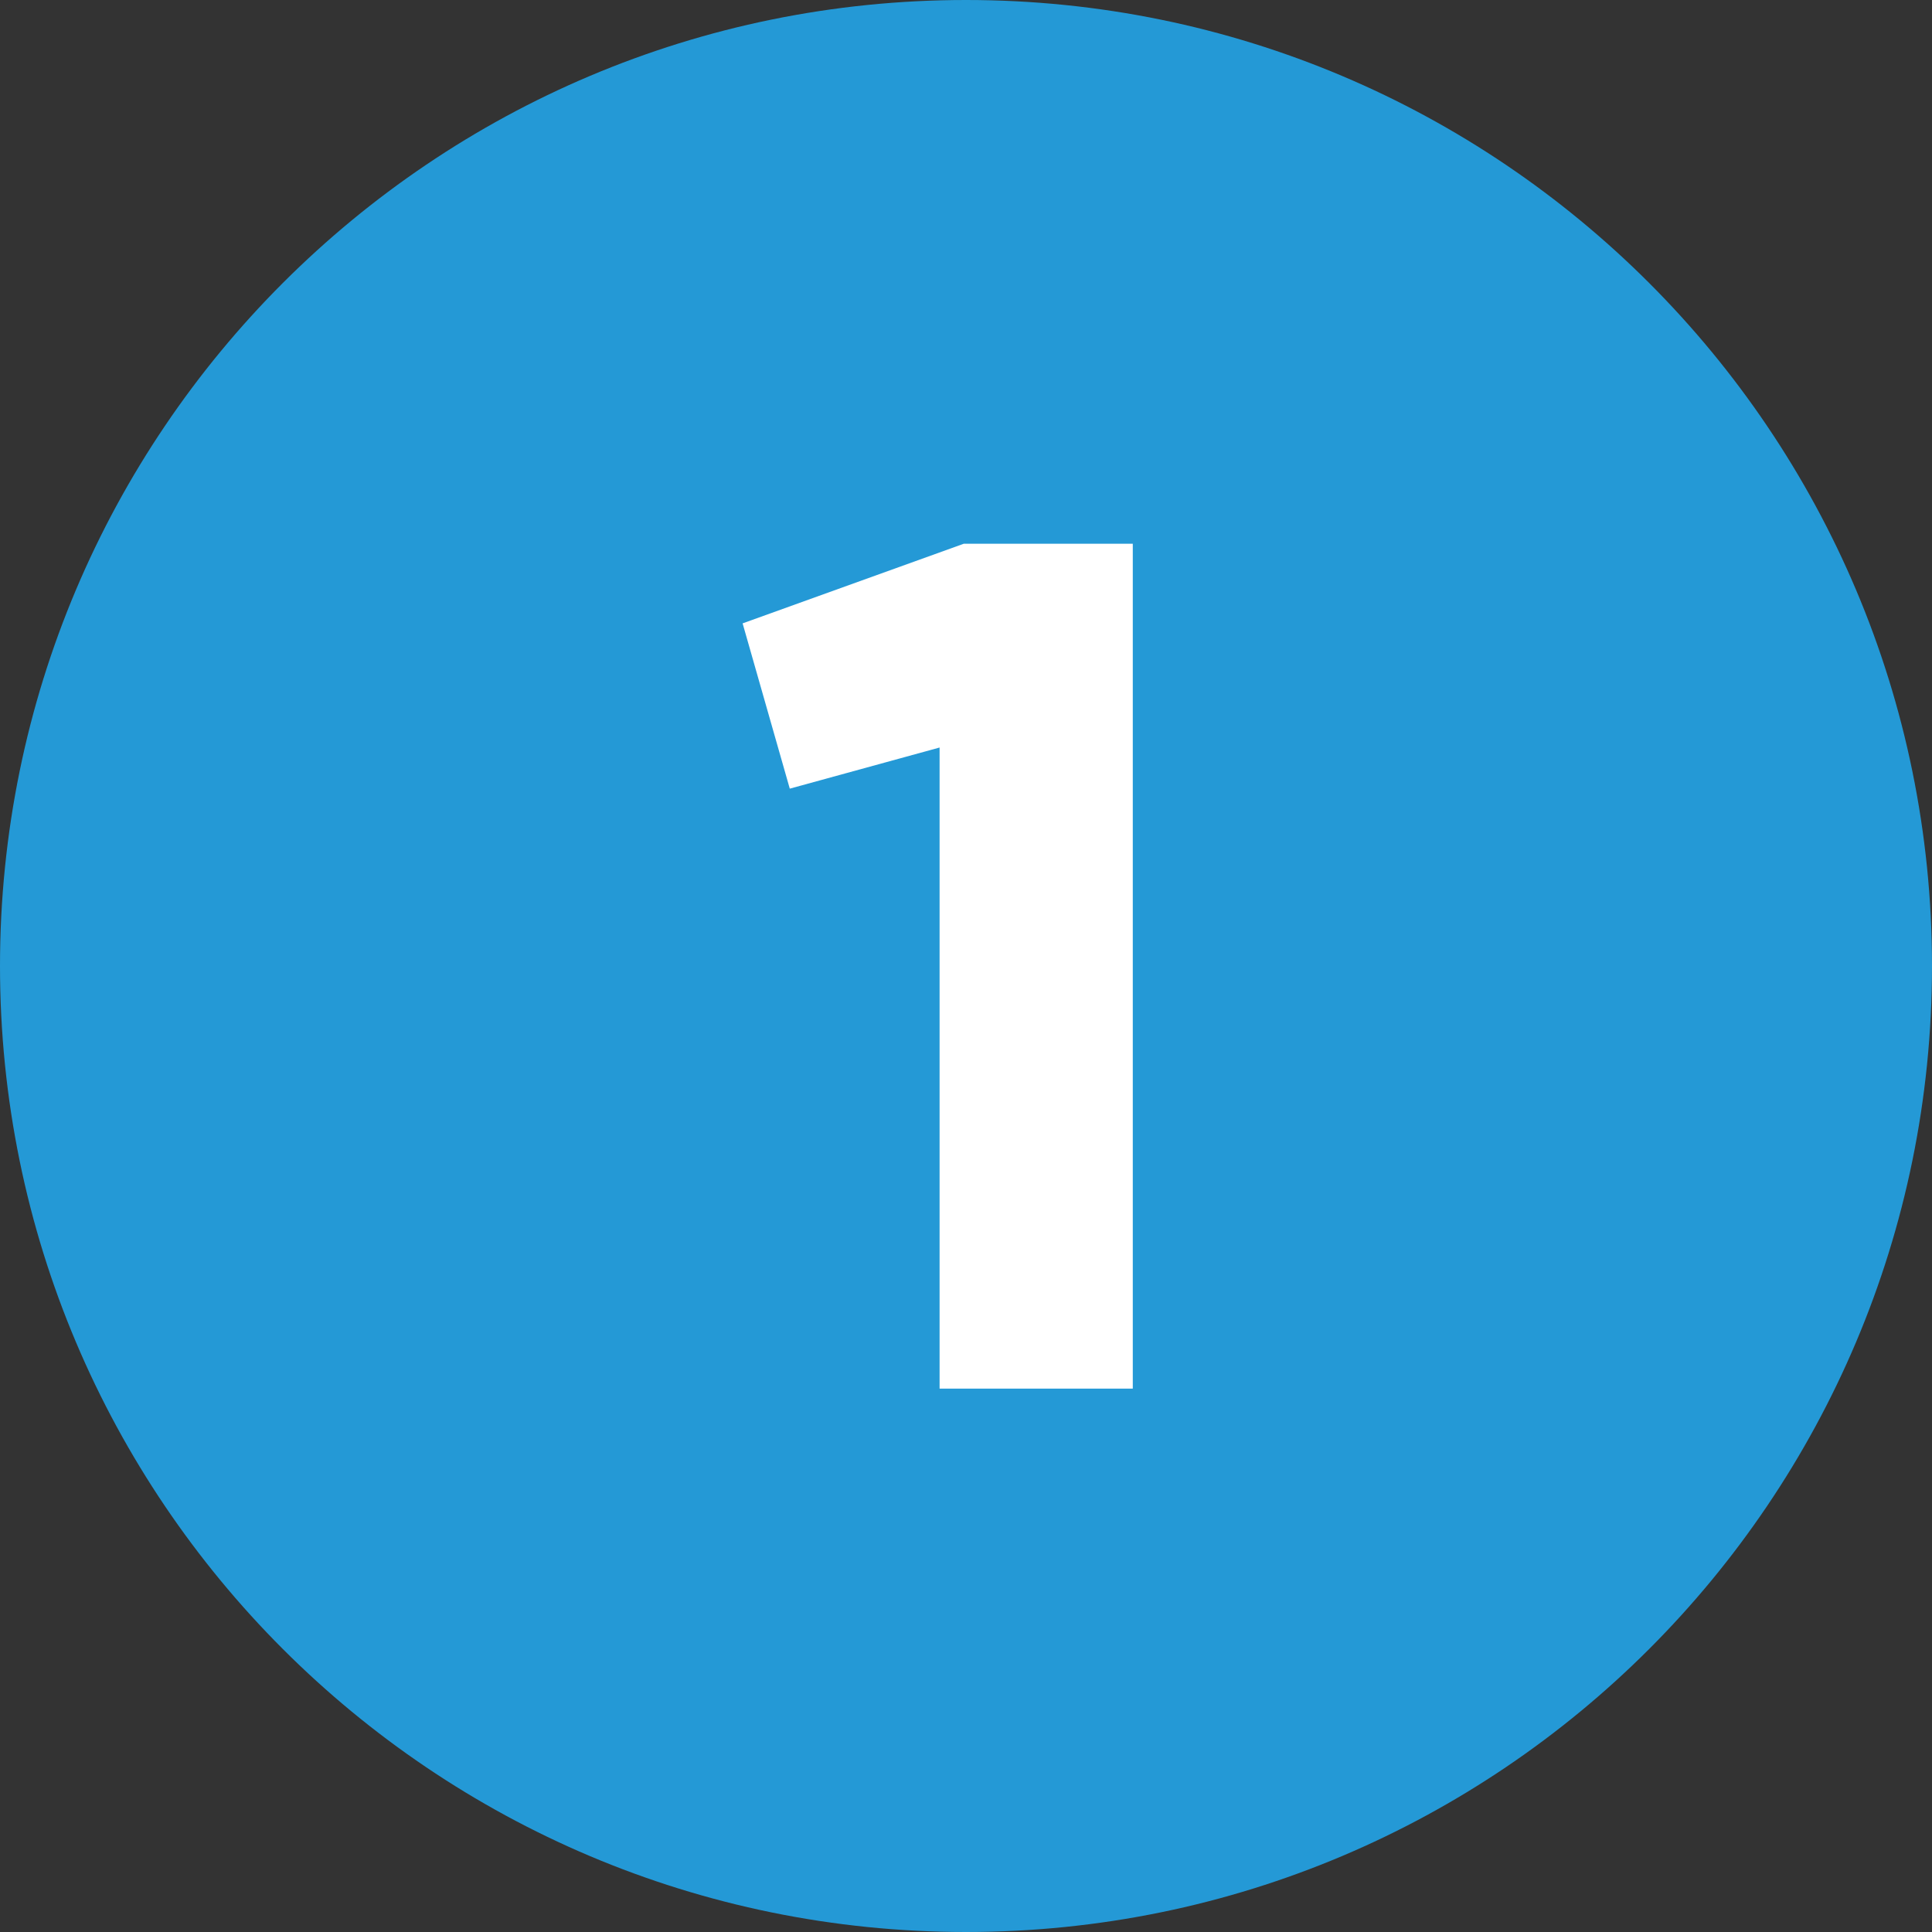
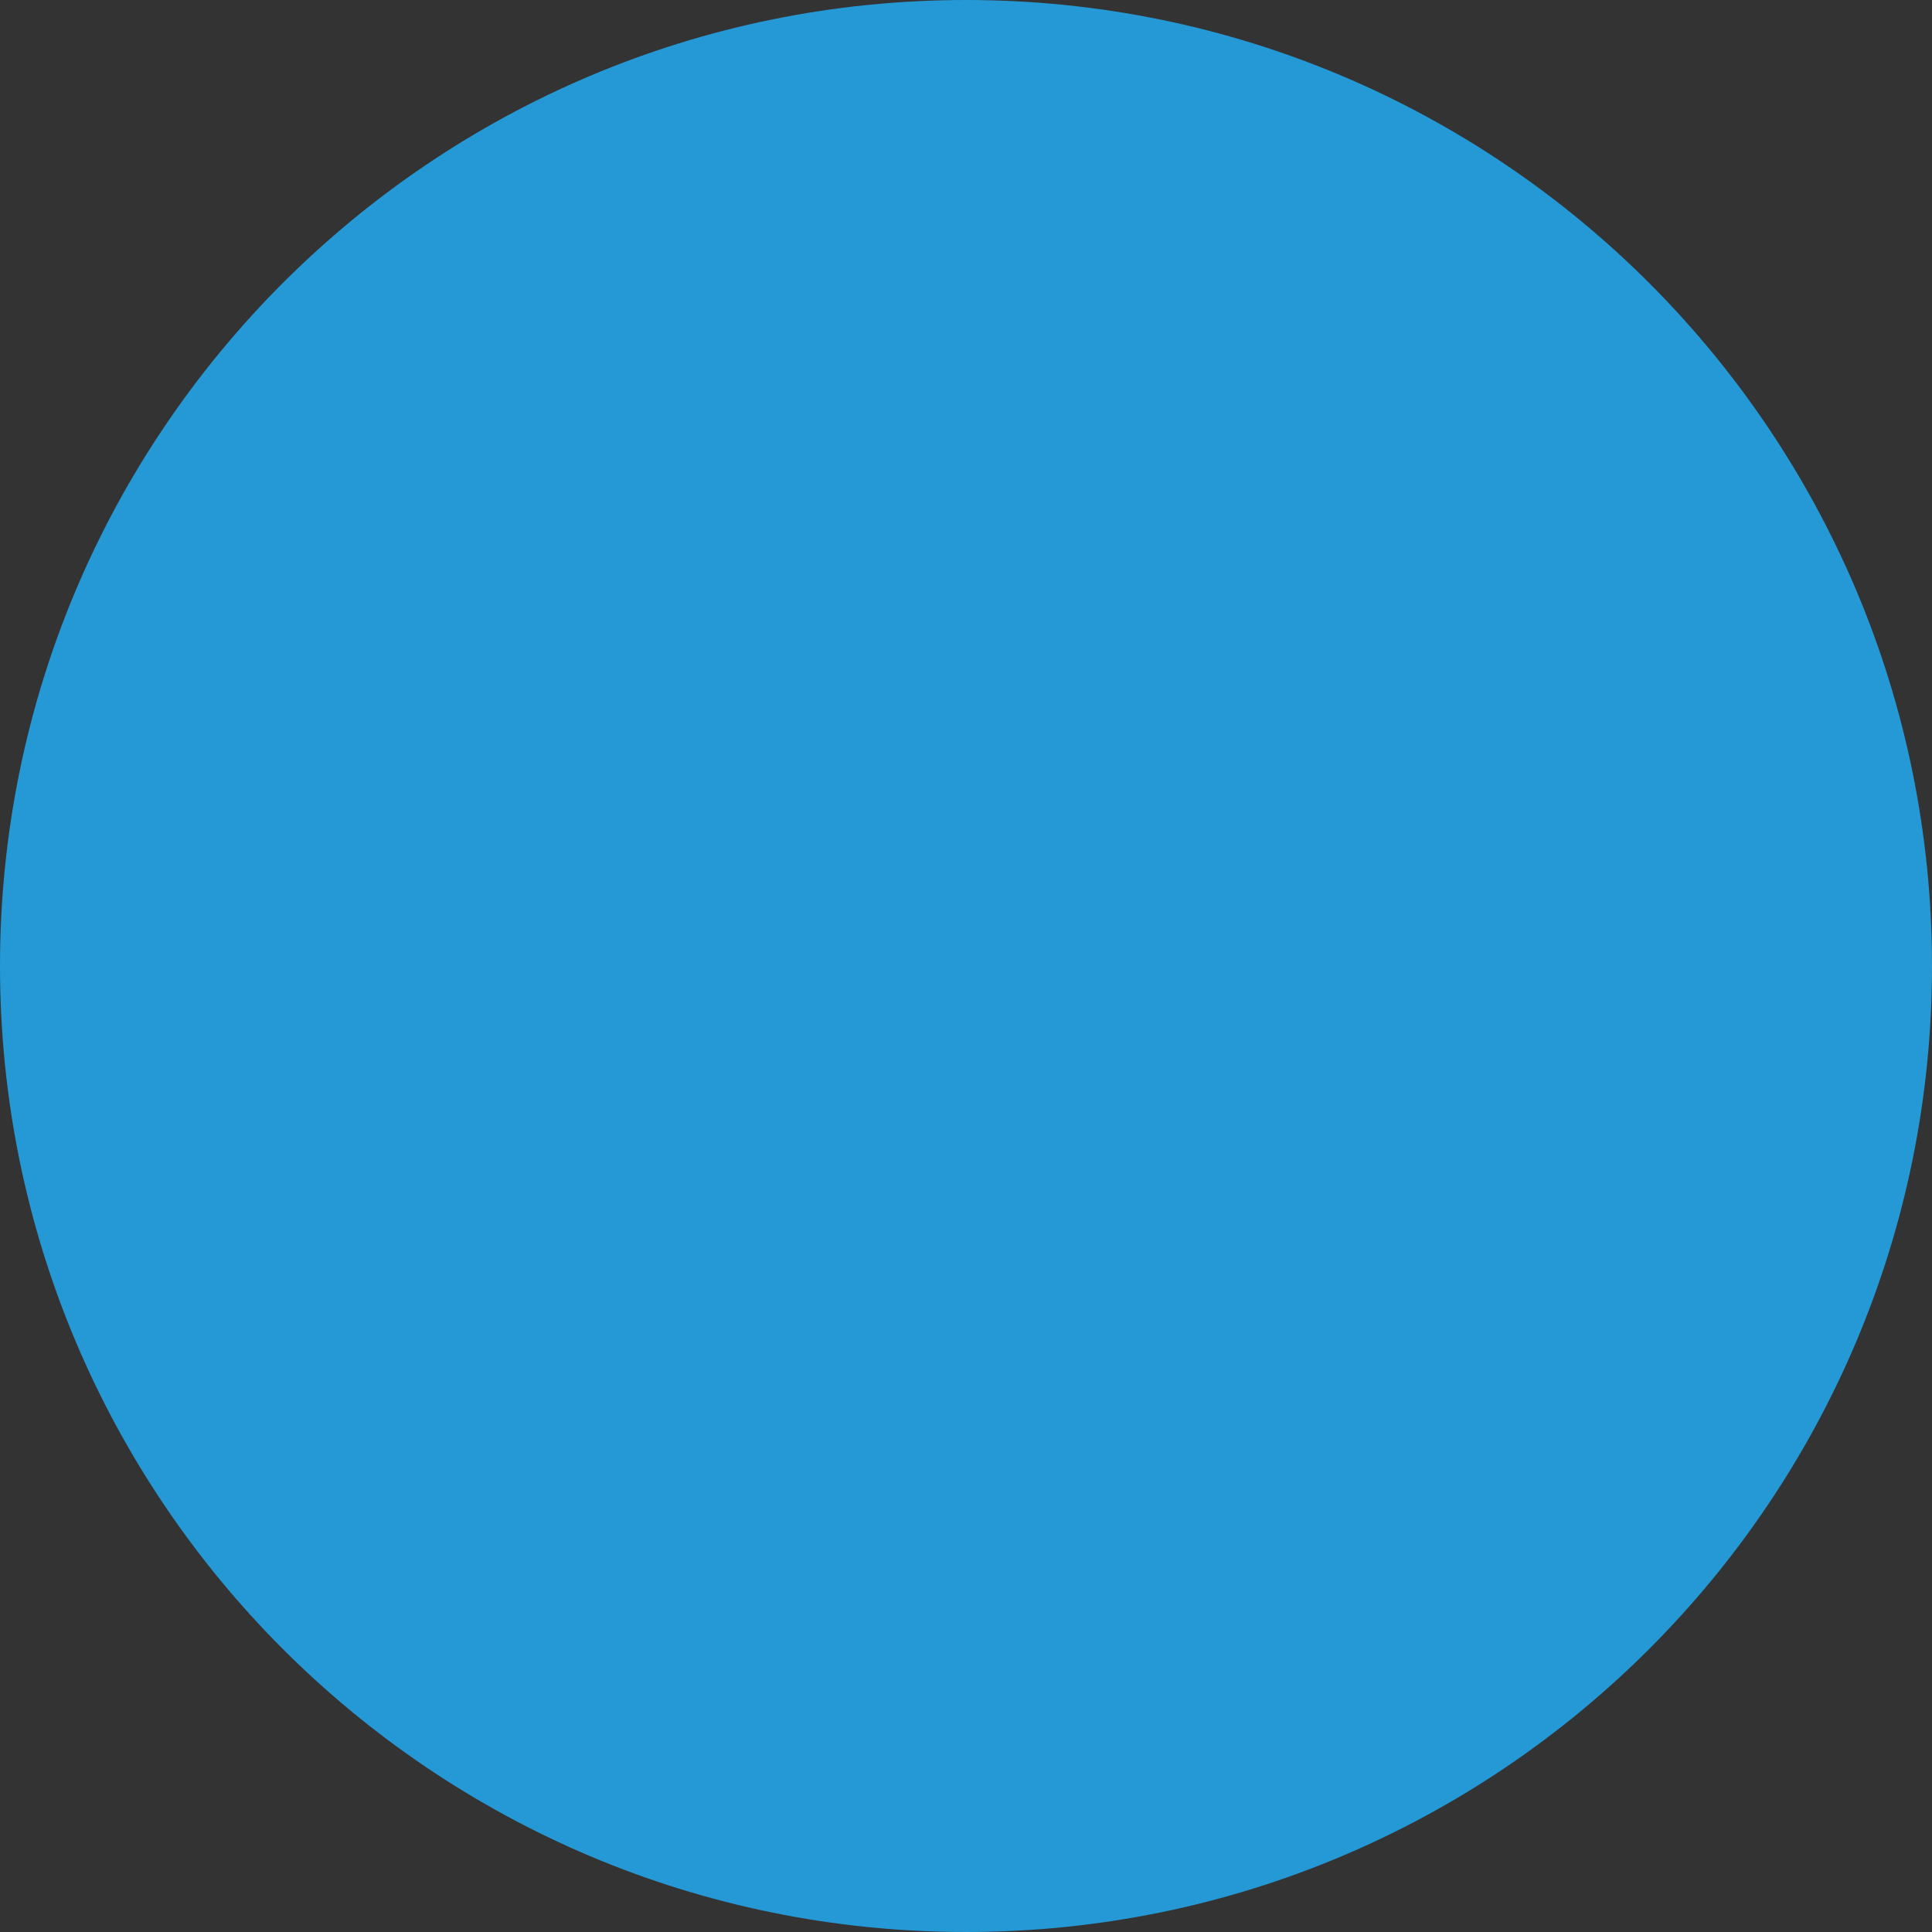
<svg xmlns="http://www.w3.org/2000/svg" id="Layer_1" data-name="Layer 1" version="1.1" viewBox="0 0 512 512">
  <rect x="0" y="0" width="512" height="512" fill="#333333" stroke="none" />
  <defs>
    <style>
      .cls-1 {
        fill: #2499d6;
      }

      .cls-1, .cls-2 {
        stroke-width: 0px;
      }

      .cls-2 {
        fill: #fff;
      }
    </style>
  </defs>
  <g id="Layer_2" data-name="Layer 2">
    <g id="_02.number_1" data-name=" 02.number 1">
      <g id="icon">
-         <path id="background" class="cls-1" d="M256,0h0c141.4,0,256,114.6,256,256h0c0,141.4-114.6,256-256,256h0C114.6,512,0,397.4,0,256h0C0,114.6,114.6,0,256,0Z" />
-         <path class="cls-2" d="M300.2,144v224h-51.2v-169.9l-39.7,10.9-12.5-43.8,58.6-21.1h44.8Z" />
+         <path id="background" class="cls-1" d="M256,0h0c141.4,0,256,114.6,256,256h0c0,141.4-114.6,256-256,256h0C114.6,512,0,397.4,0,256C0,114.6,114.6,0,256,0Z" />
      </g>
    </g>
  </g>
</svg>